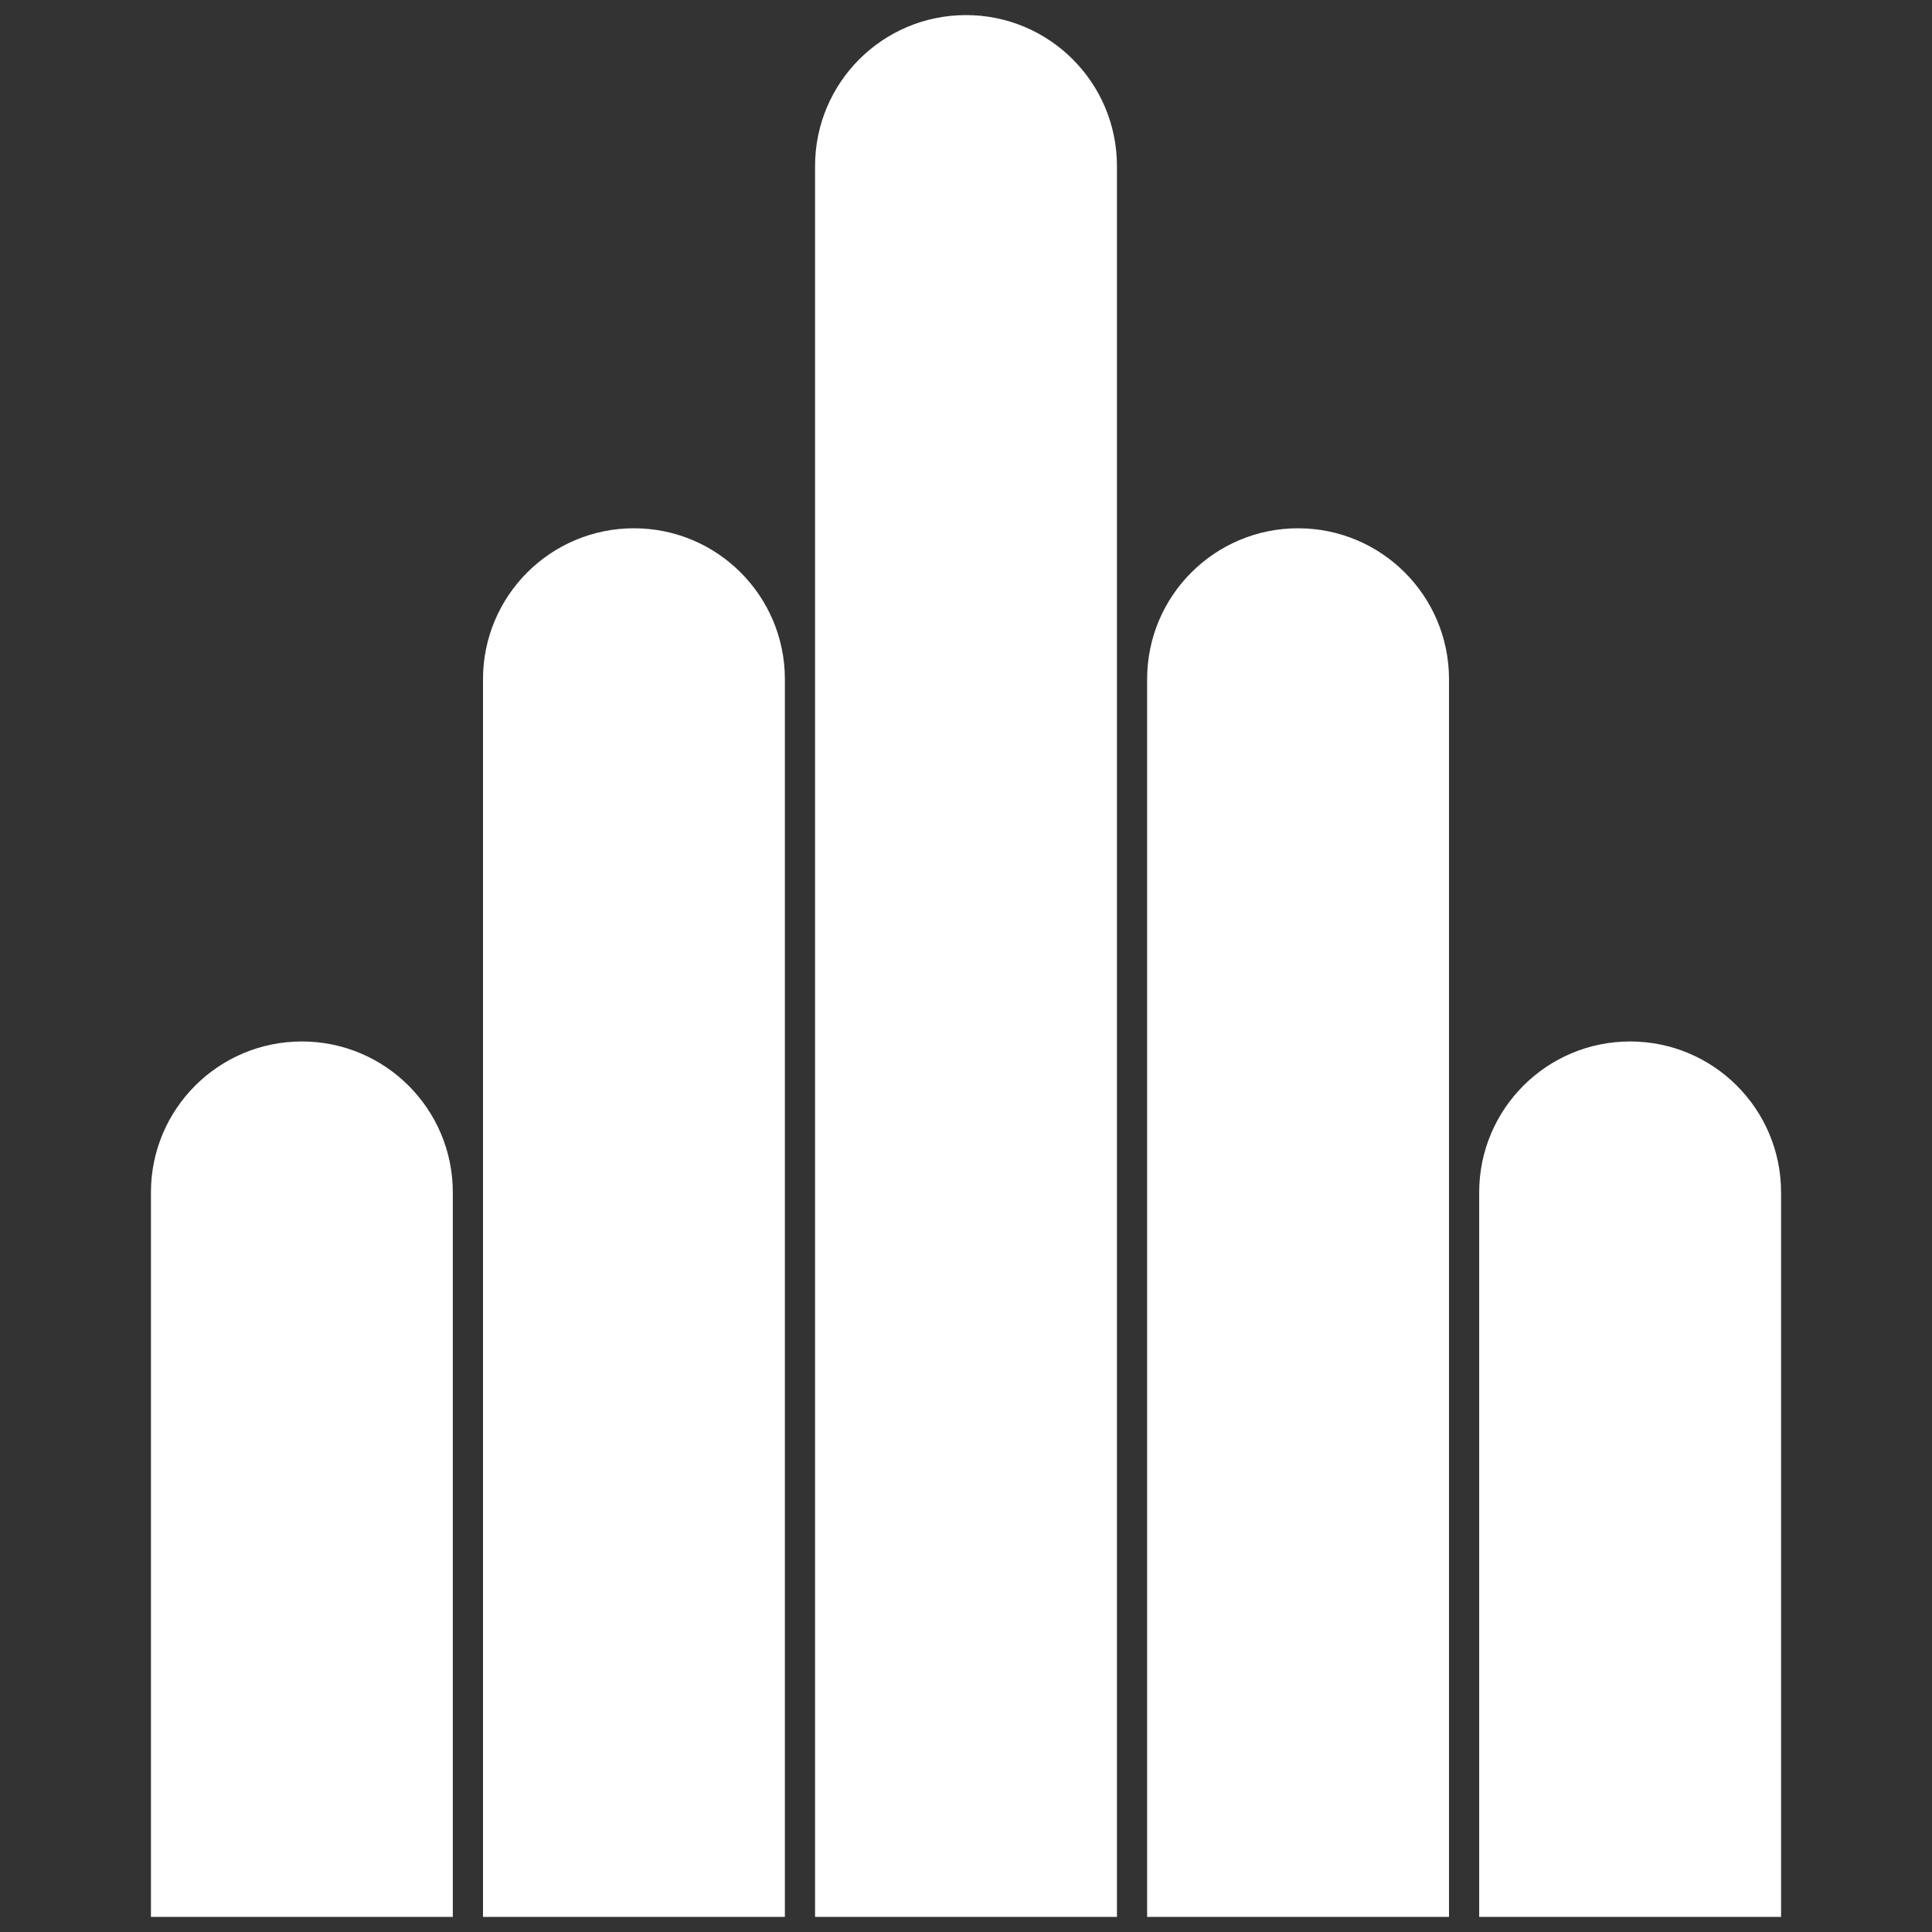
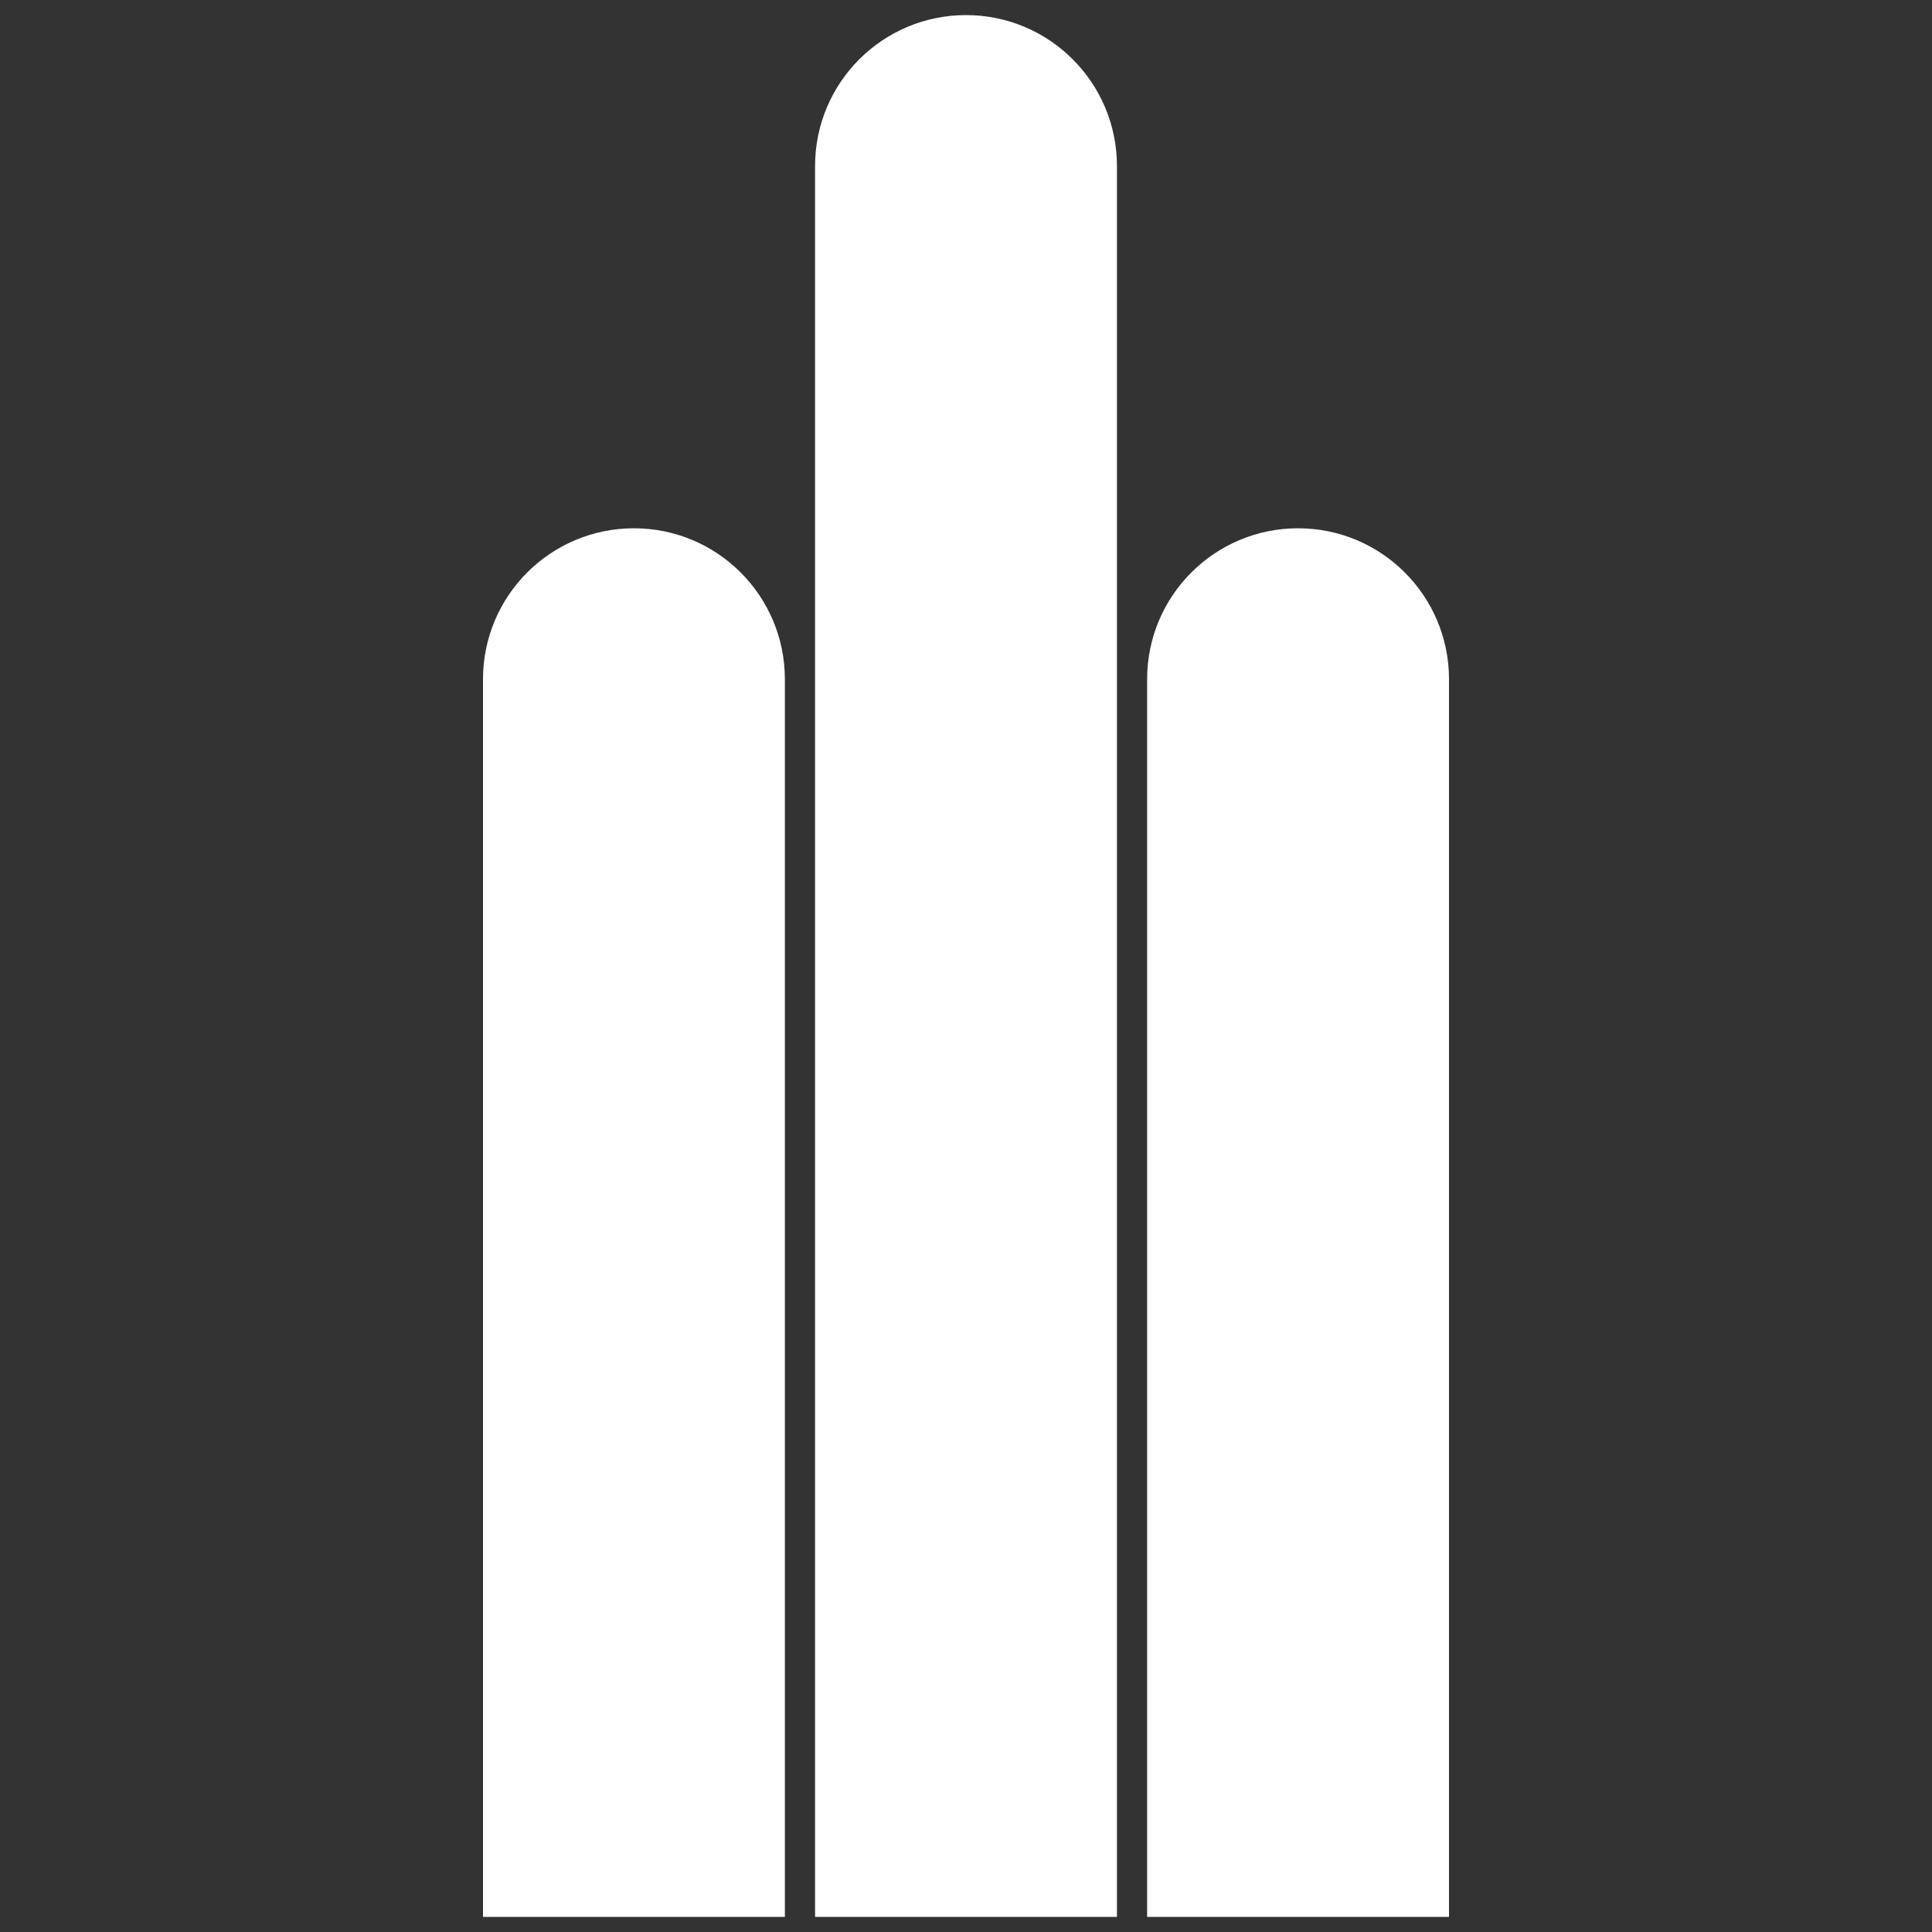
<svg xmlns="http://www.w3.org/2000/svg" width="128" height="128" viewBox="0 0 128 128" fill="currentColor" class="bi">
  <rect x="0" y="0" width="128" height="128" fill="#333333" stroke="none" />
-   <path d="M10 79C10 73.477 14.477 69 20 69V69C25.523 69 30 73.477 30 79V127H10V79Z" fill="white" />
-   <path d="M98 79C98 73.477 102.477 69 108 69V69C113.523 69 118 73.477 118 79V127H98V79Z" fill="white" />
  <path d="M76 45C76 39.477 80.477 35 86 35V35C91.523 35 96 39.477 96 45V127H76V45Z" fill="white" />
  <path d="M54 11C54 5.477 58.477 1 64 1V1C69.523 1 74 5.477 74 11V127H54V11Z" fill="white" />
  <path d="M32 45C32 39.477 36.477 35 42 35V35C47.523 35 52 39.477 52 45V127H32V45Z" fill="white" />
</svg>